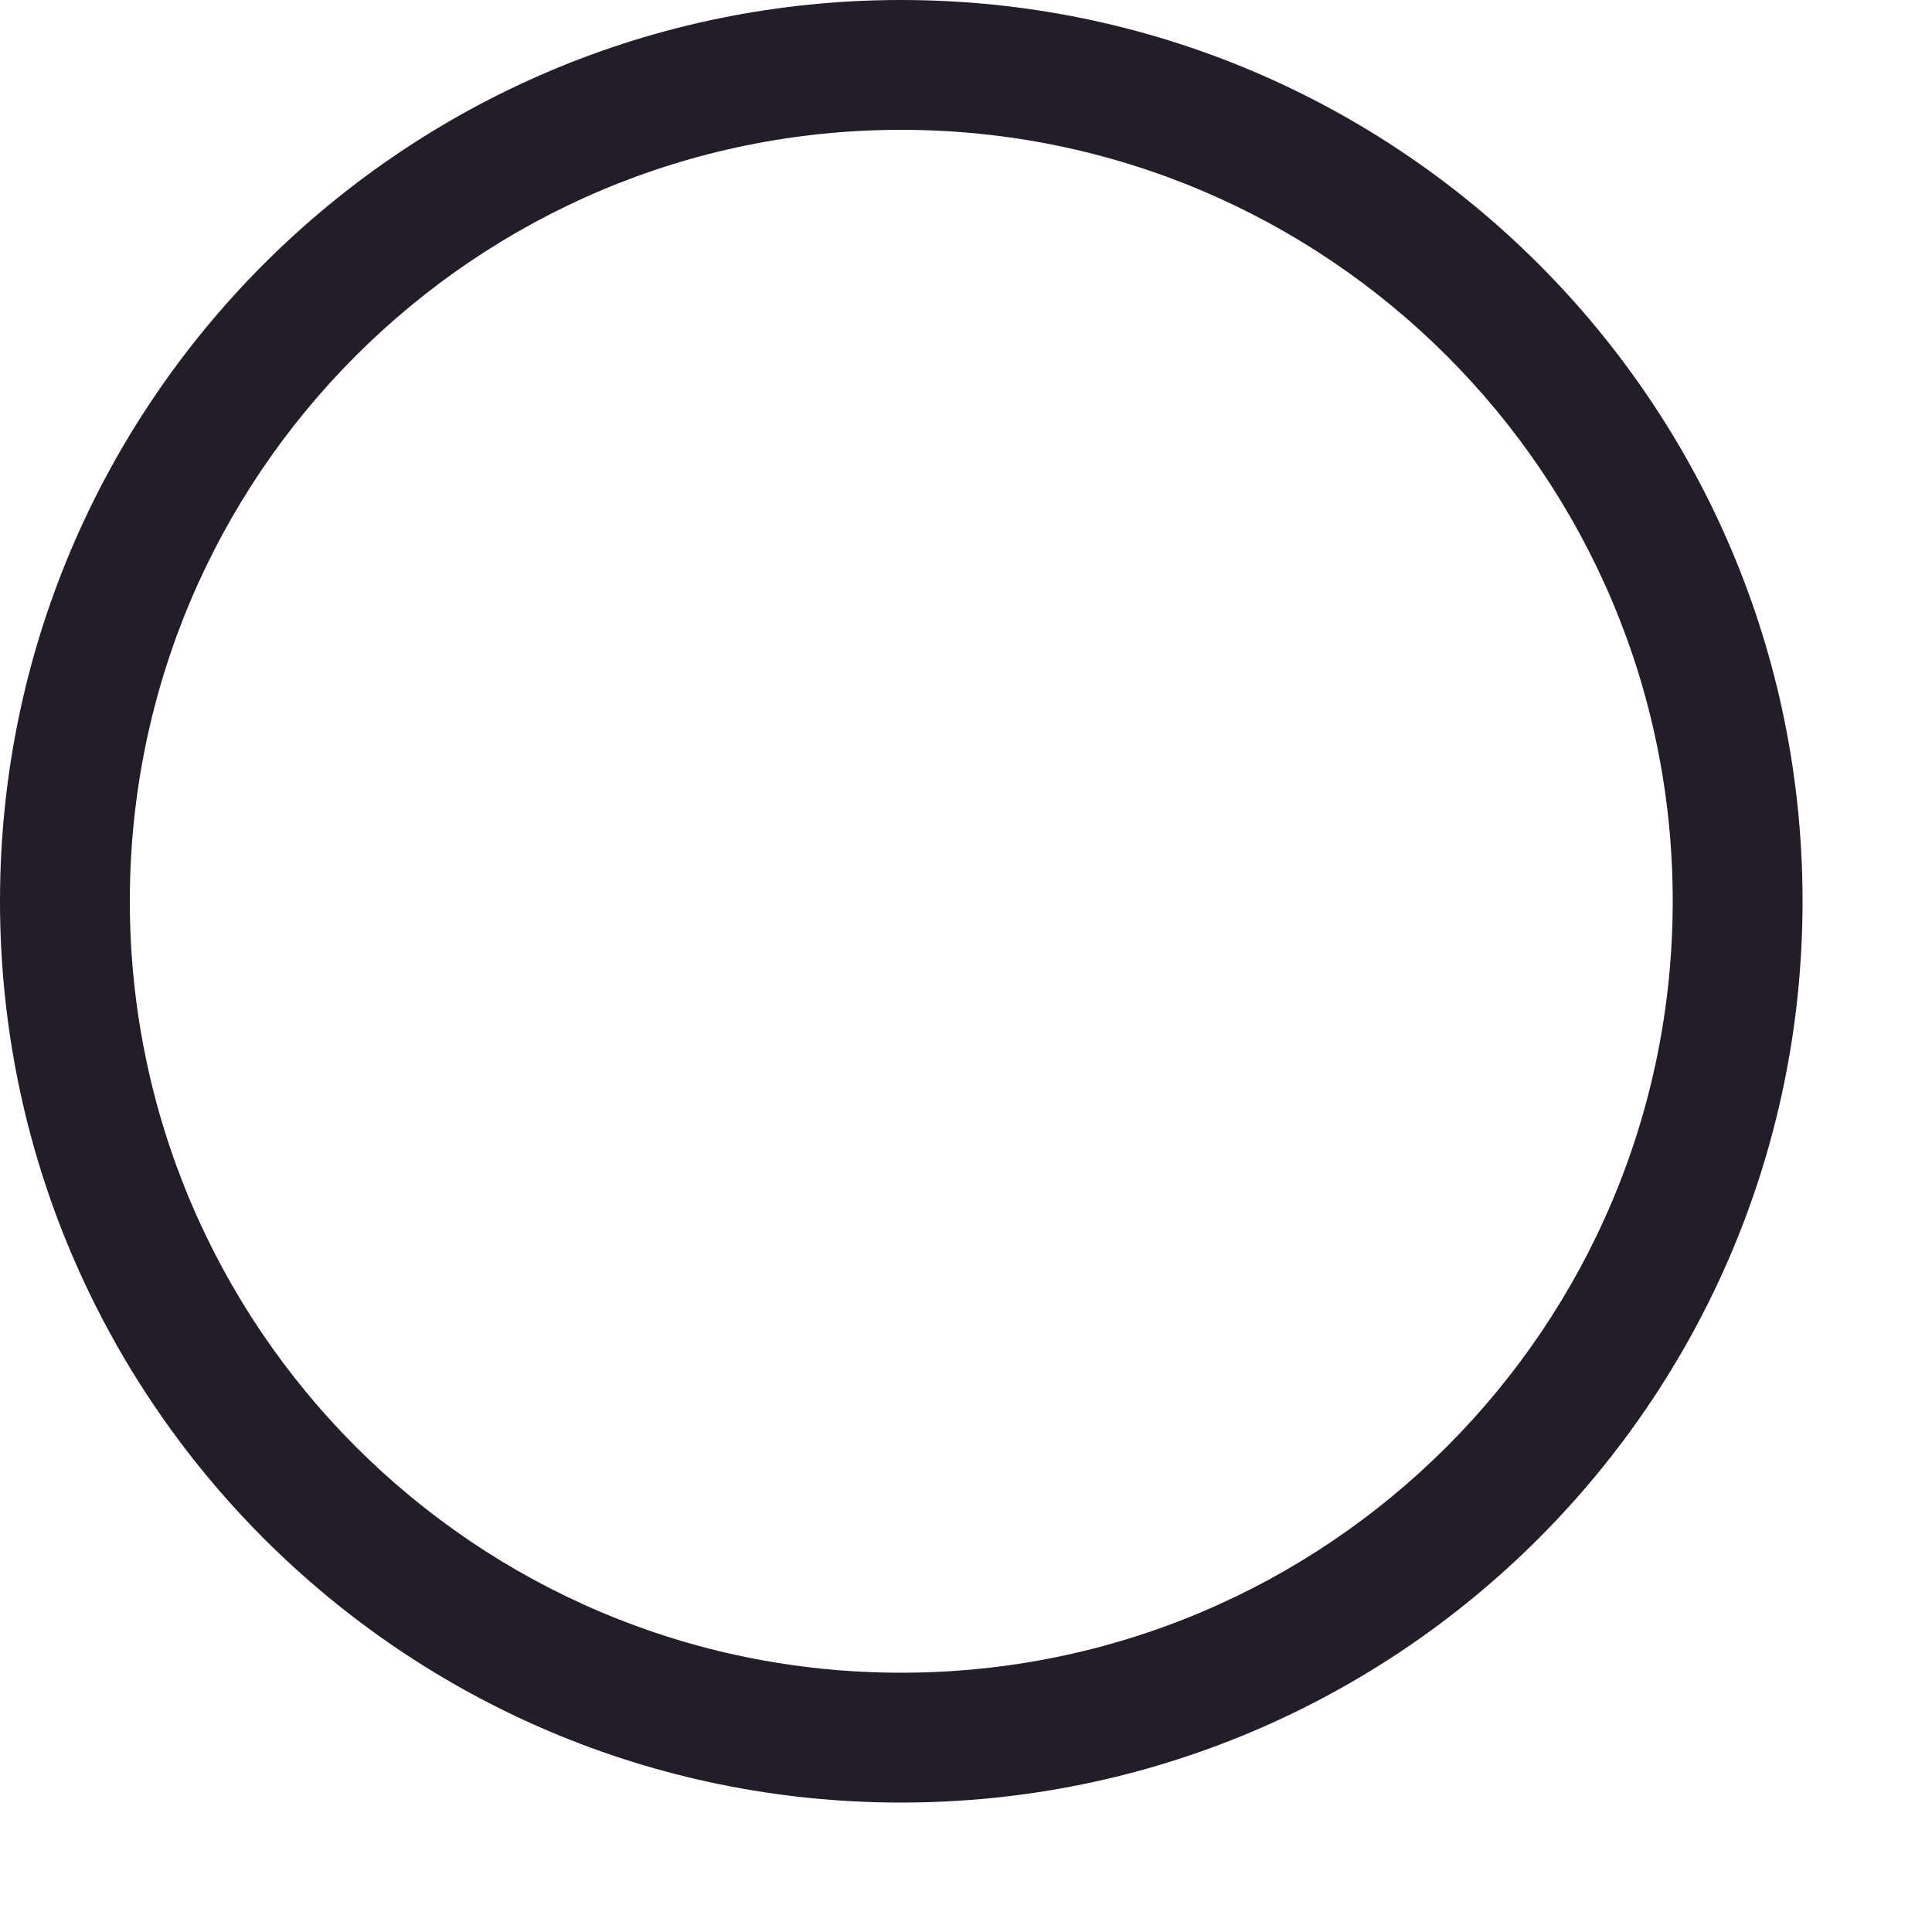
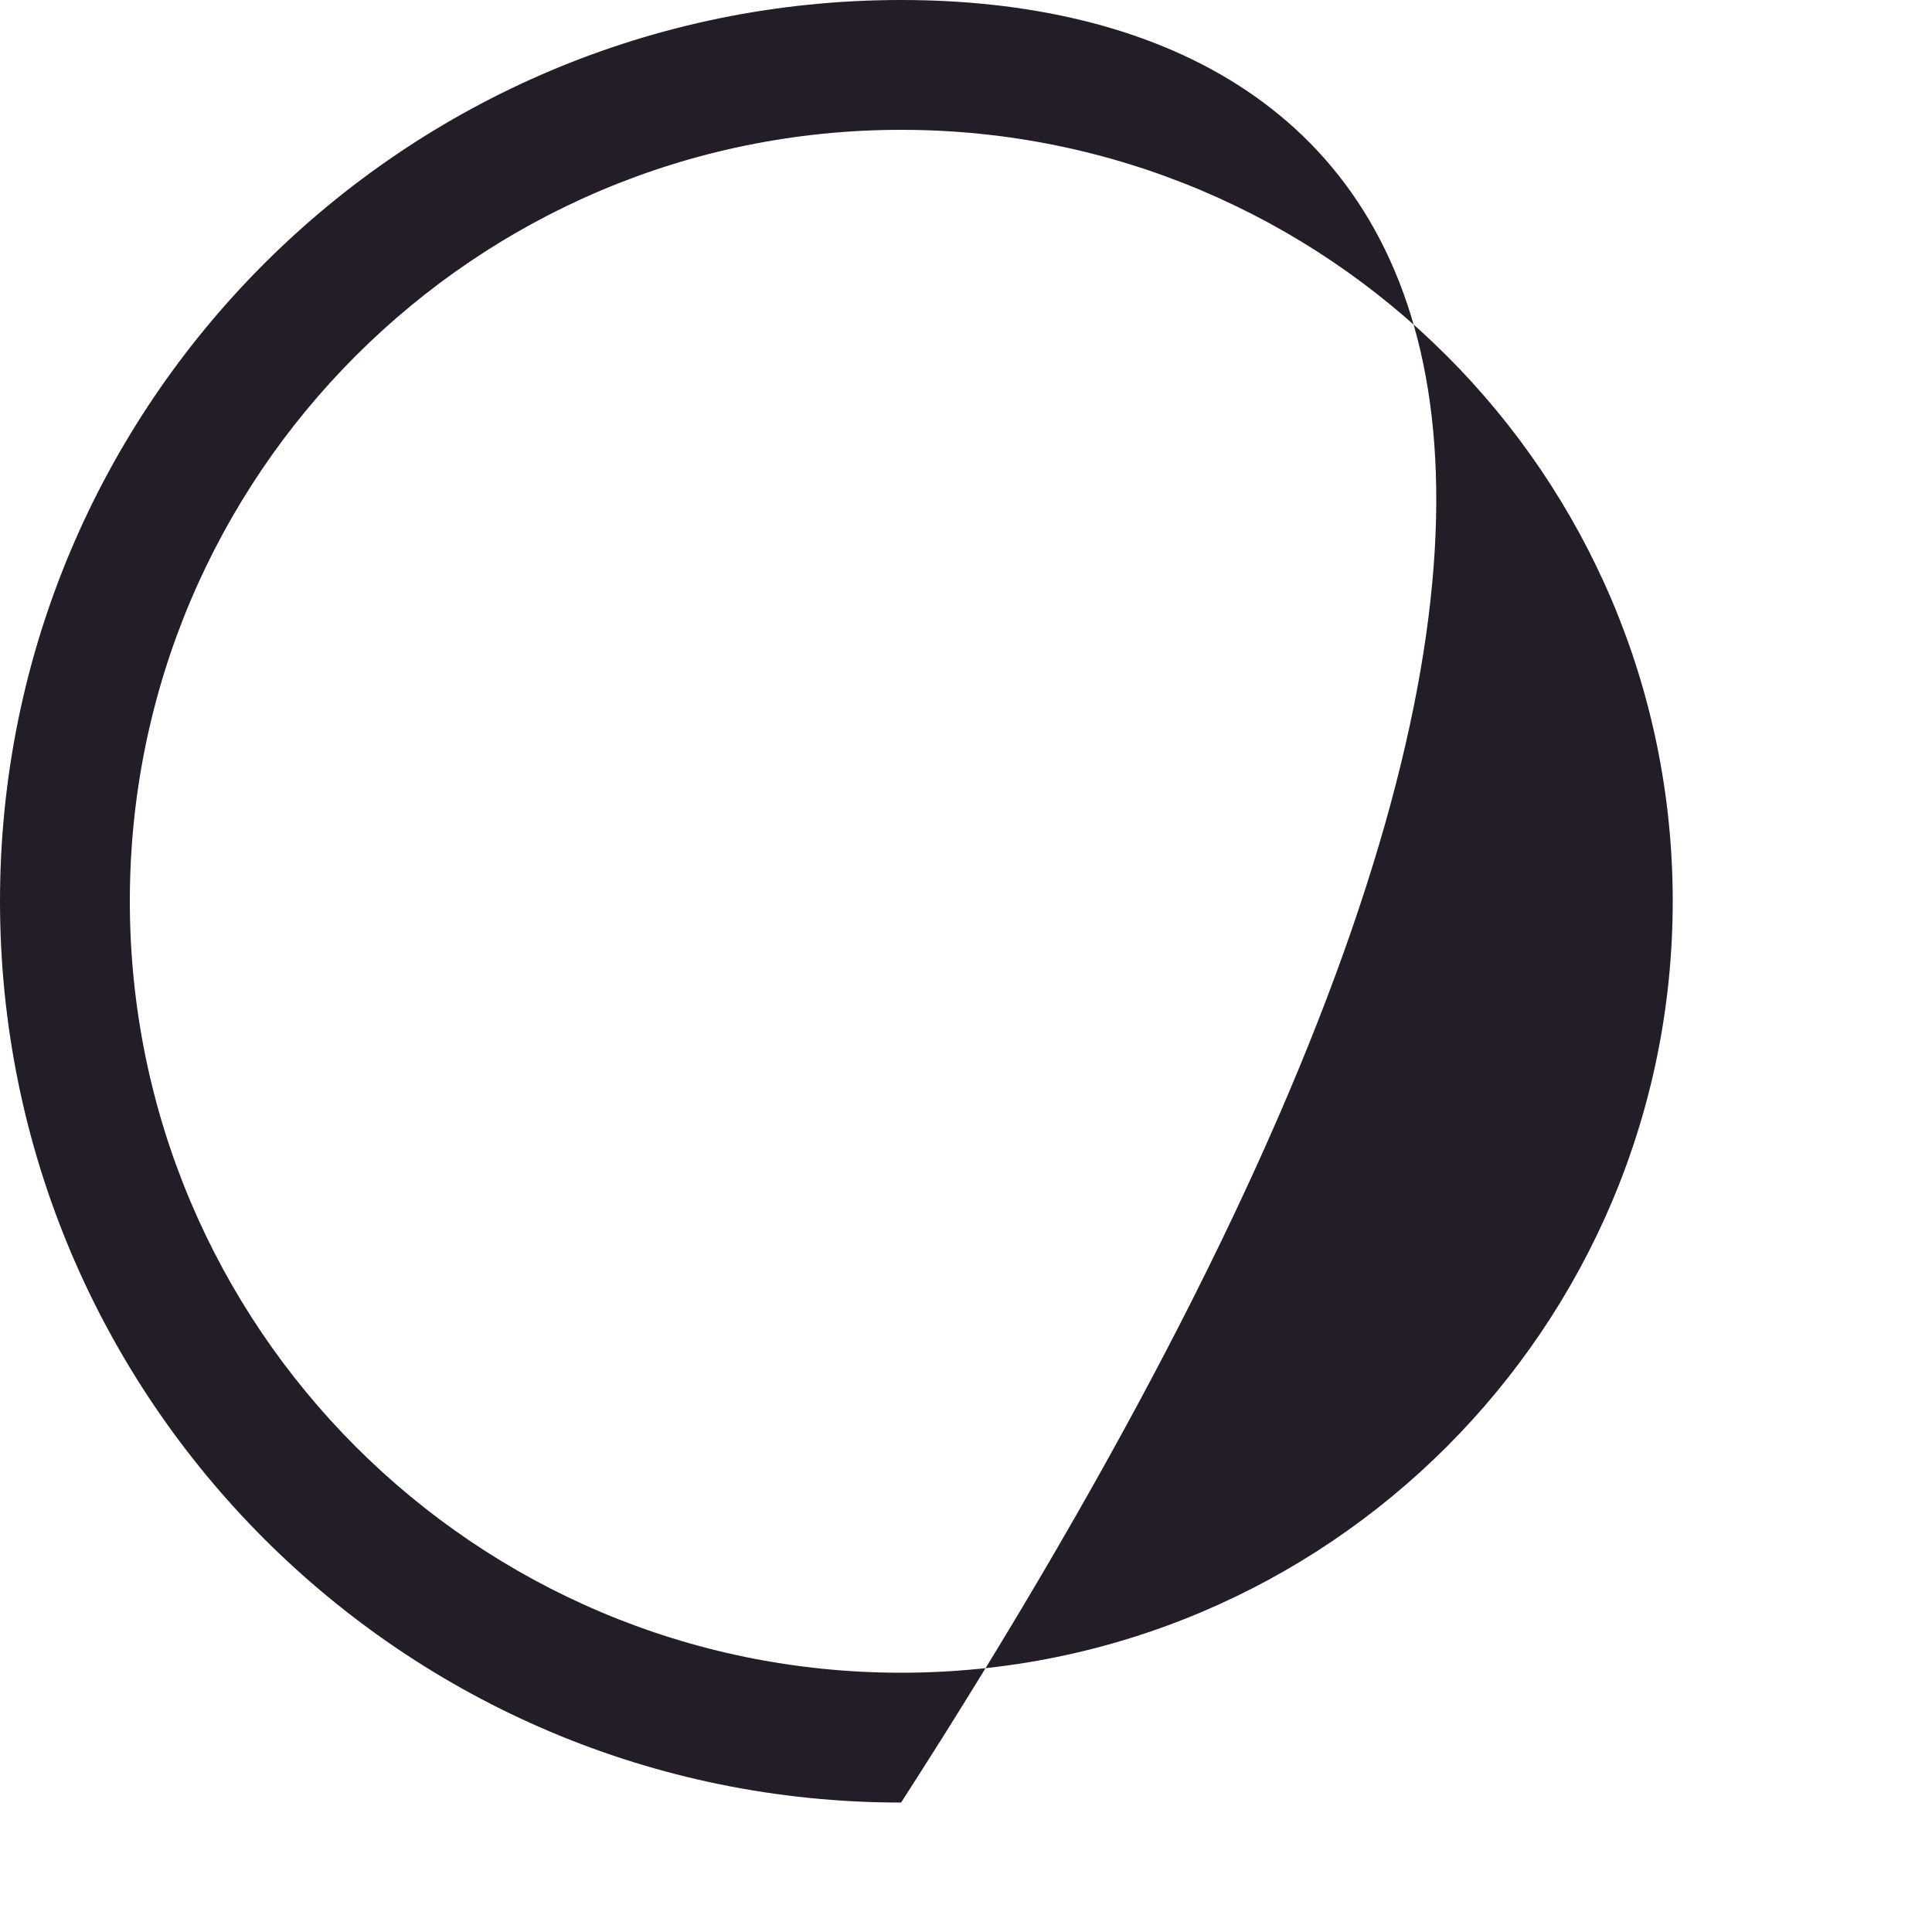
<svg xmlns="http://www.w3.org/2000/svg" fill="none" height="100%" overflow="visible" preserveAspectRatio="none" style="display: block;" viewBox="0 0 5 5" width="100%">
-   <path clip-rule="evenodd" d="M2.332 4.665C3.62 4.665 4.665 3.621 4.665 2.332C4.665 1.044 3.62 0 2.332 0C1.044 0 0 1.044 0 2.332C0 3.621 1.044 4.665 2.332 4.665ZM2.332 4.329C1.23 4.329 0.336 3.435 0.336 2.332C0.336 1.23 1.23 0.336 2.332 0.336C3.435 0.336 4.329 1.23 4.329 2.332C4.329 3.435 3.435 4.329 2.332 4.329Z" fill="#231D27" fill-rule="evenodd" id="Vector" />
+   <path clip-rule="evenodd" d="M2.332 4.665C4.665 1.044 3.62 0 2.332 0C1.044 0 0 1.044 0 2.332C0 3.621 1.044 4.665 2.332 4.665ZM2.332 4.329C1.23 4.329 0.336 3.435 0.336 2.332C0.336 1.23 1.23 0.336 2.332 0.336C3.435 0.336 4.329 1.23 4.329 2.332C4.329 3.435 3.435 4.329 2.332 4.329Z" fill="#231D27" fill-rule="evenodd" id="Vector" />
</svg>